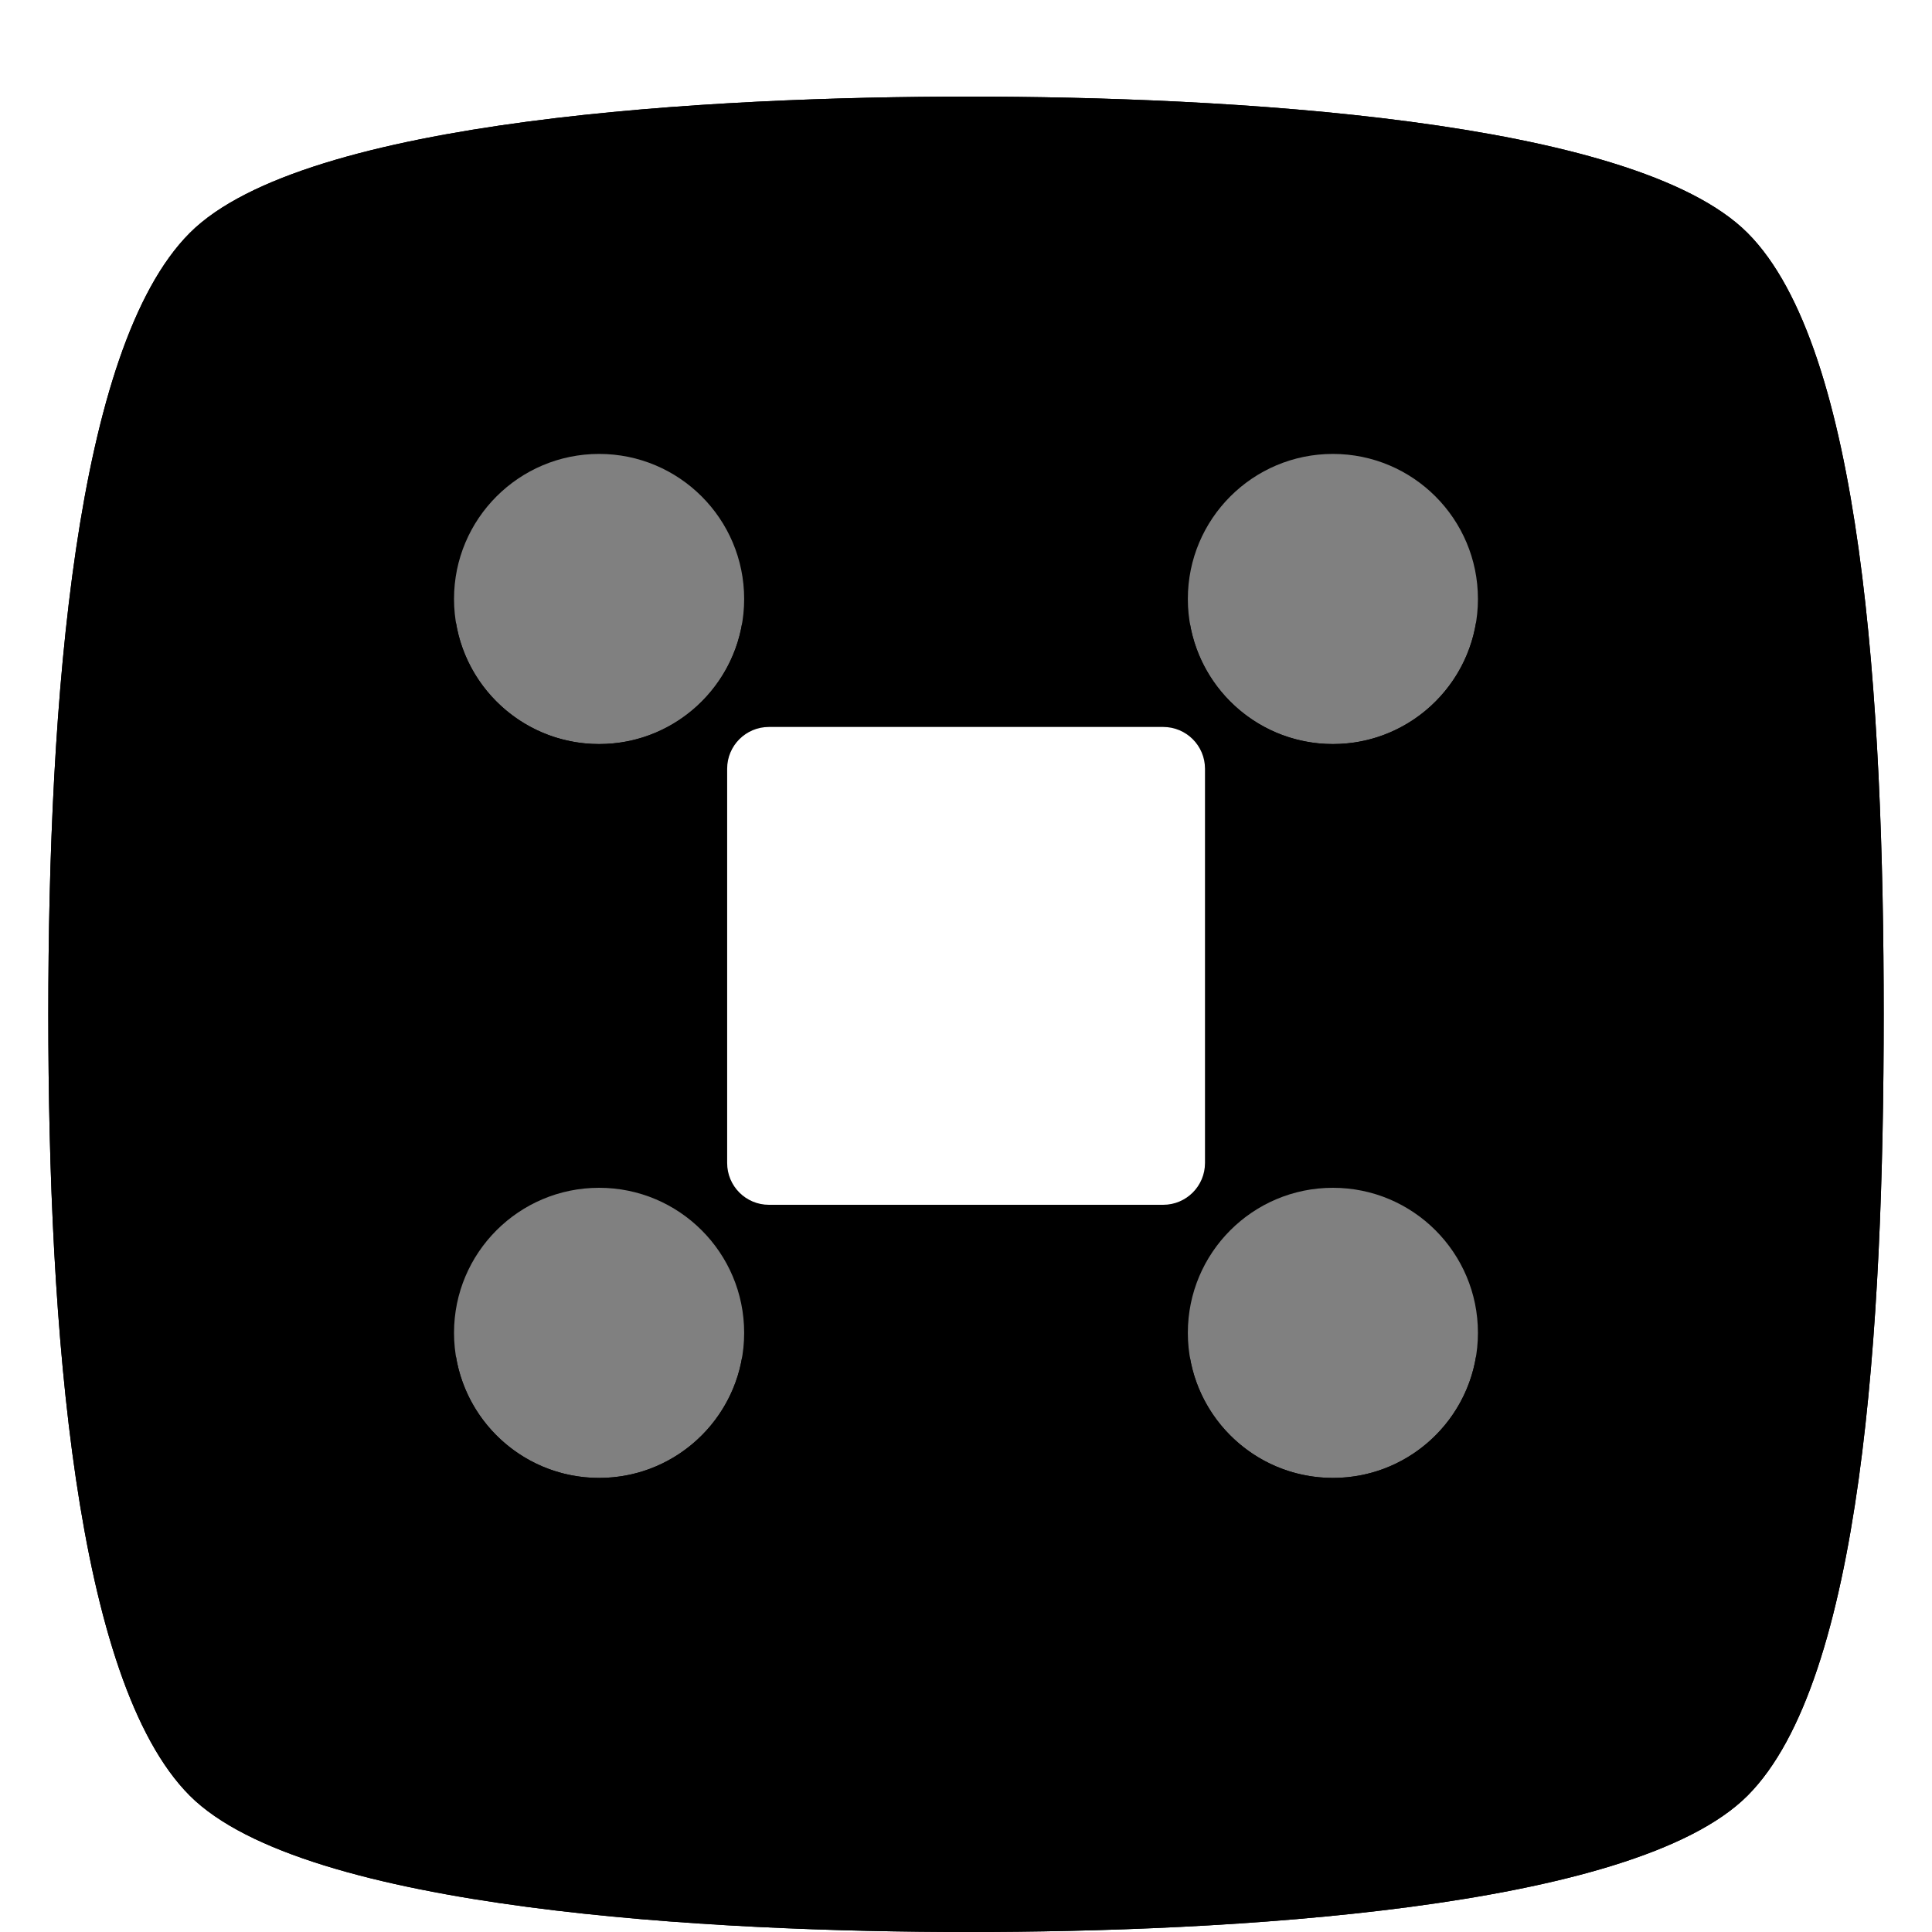
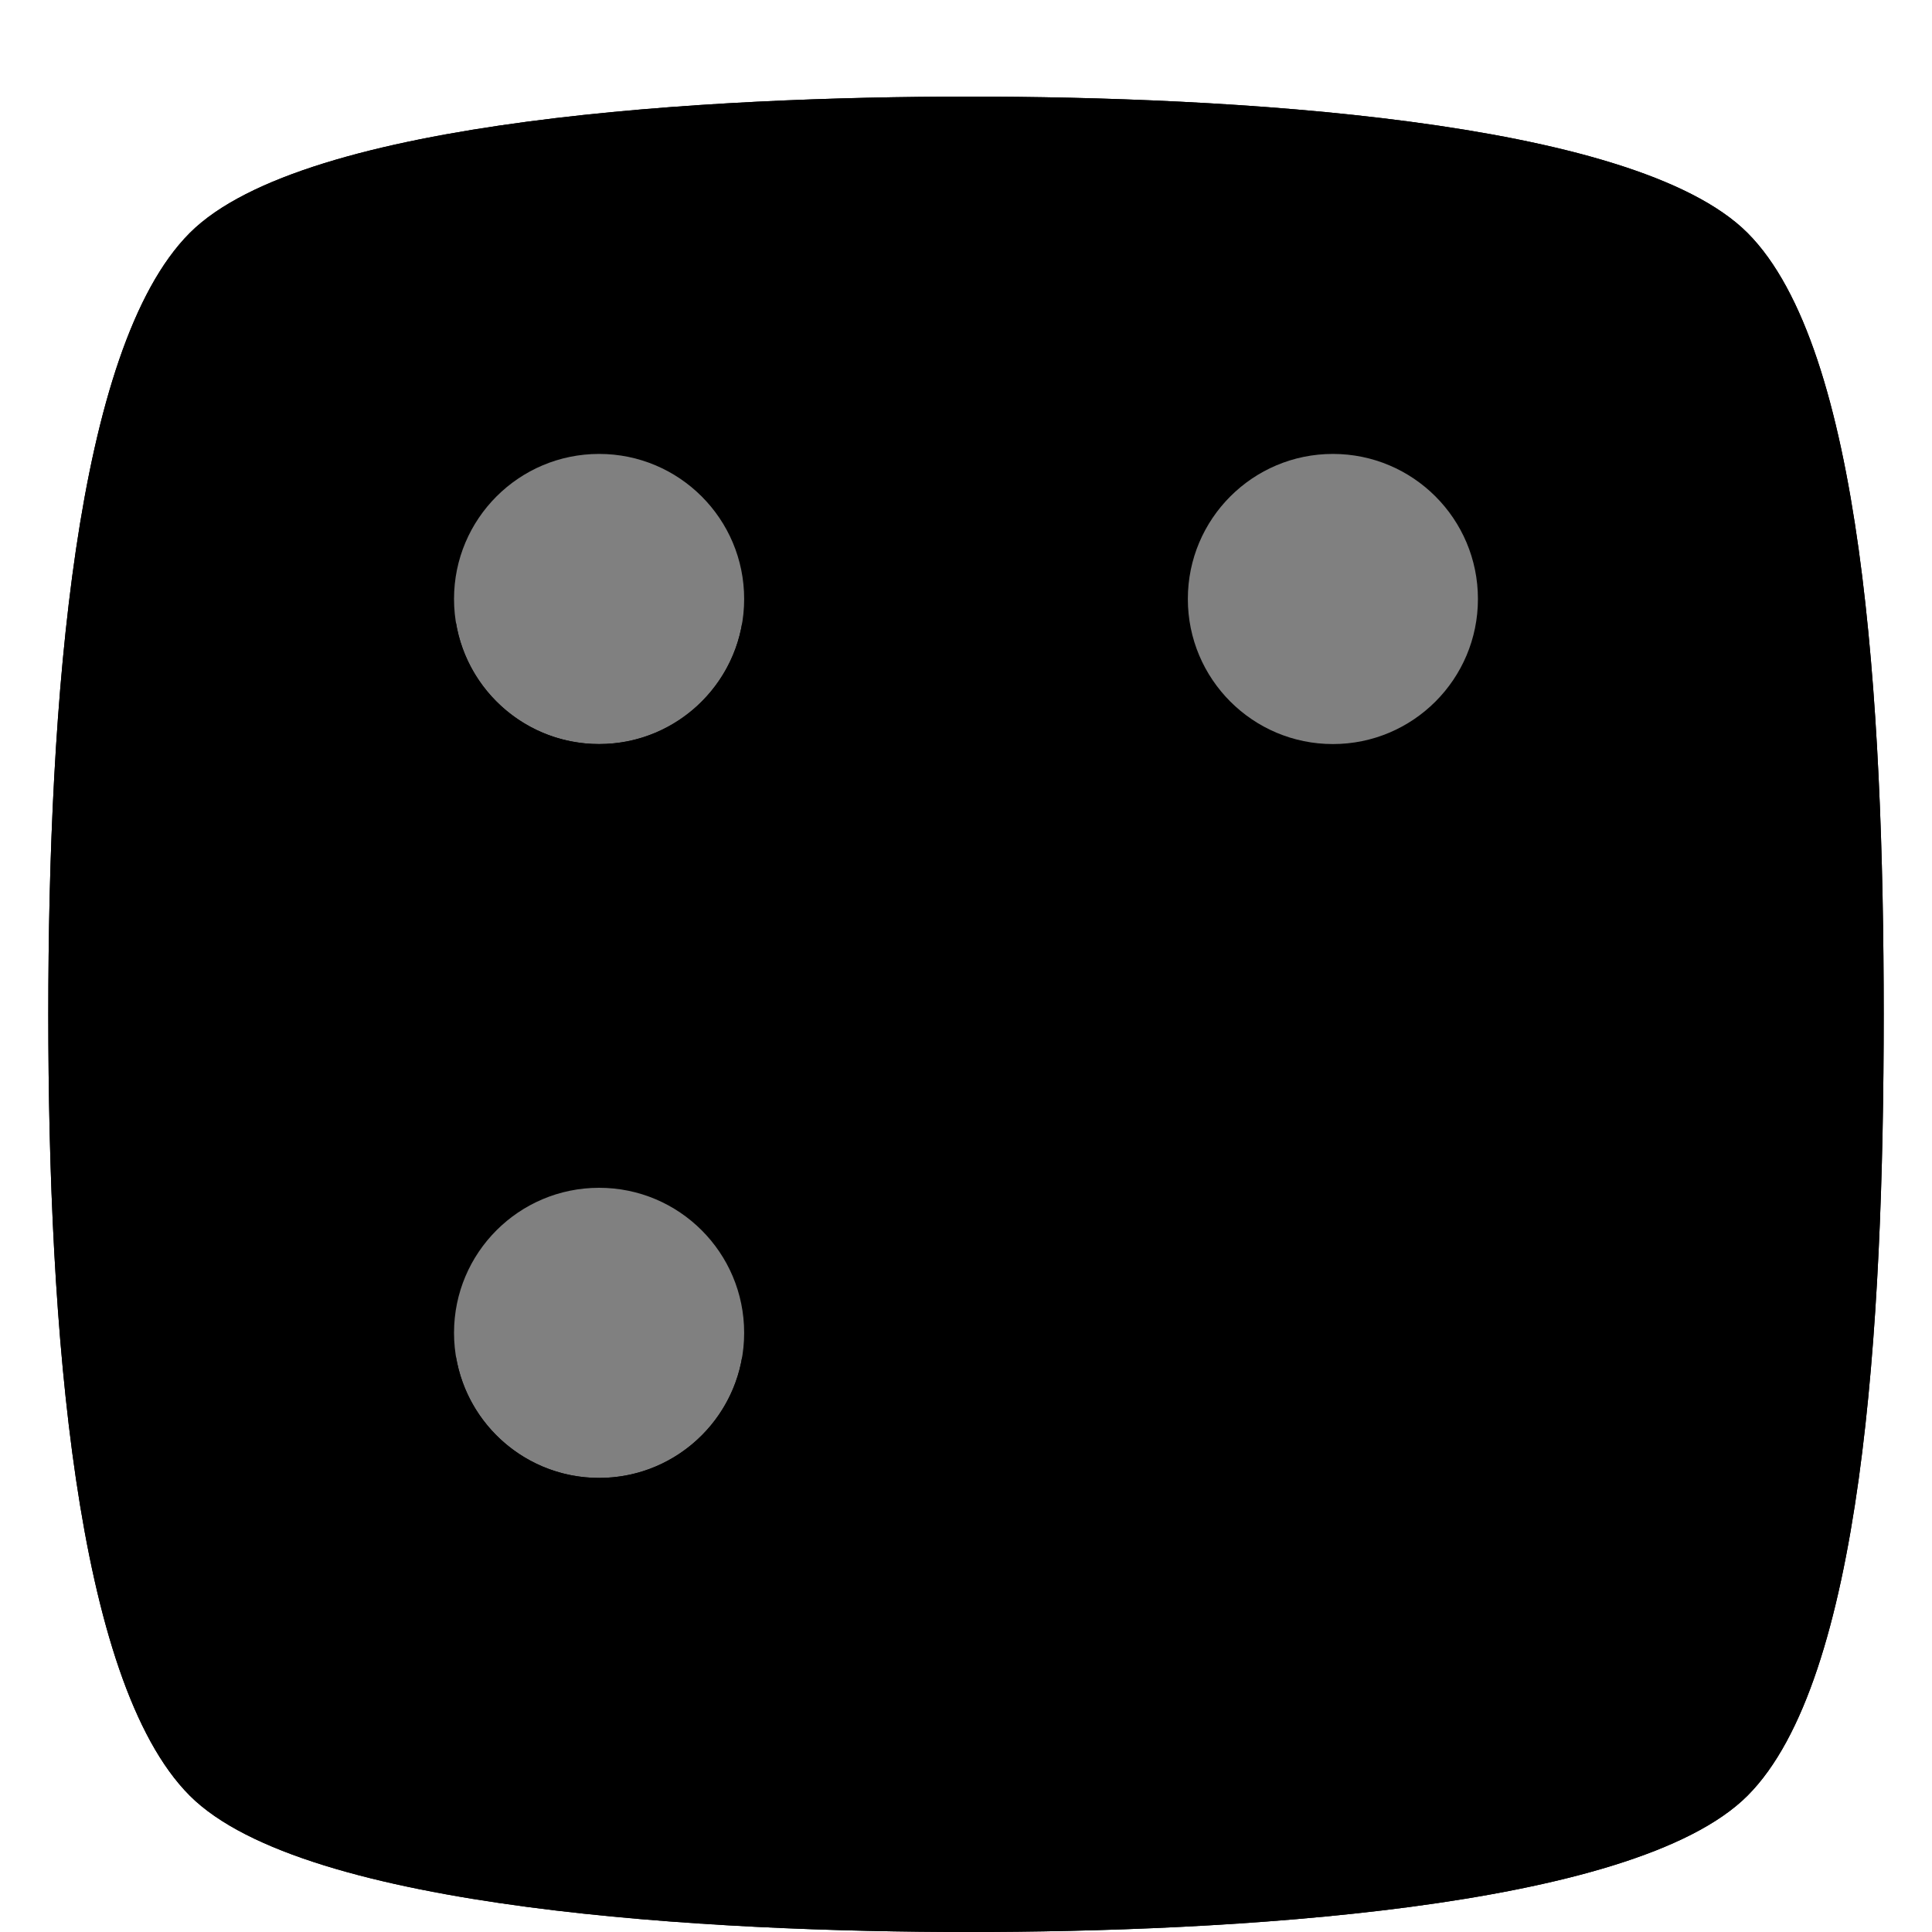
<svg xmlns="http://www.w3.org/2000/svg" id="nos" width="100%" height="100%" viewBox="0 0 40 40" fill="none">
  <path fill-rule="evenodd" clip-rule="evenodd" d="M39 21C39 27.481 38.558 34.793 36.183 37.175C33.808 39.557 25.302 40 20.055 40C14.808 40 6.302 39.557 3.927 37.175C1.552 34.793 1 27.481 1 21C1 14.519 1.552 7.207 3.927 4.825C6.302 2.443 14.808 2 20.055 2C25.302 2 33.808 2.443 36.183 4.825C38.558 7.207 39 14.519 39 21Z" fill="#857C8F" style="fill:#857C8F;fill:color(display-p3 0.522 0.486 0.561);fill-opacity:1;" />
  <g filter="url(#filter0_d_760_121489)">
    <path fill-rule="evenodd" clip-rule="evenodd" d="M39 20C39 26.481 38.558 33.793 36.183 36.175C33.808 38.557 25.302 39 20.055 39C14.808 39 6.302 38.557 3.927 36.175C1.552 33.793 1 26.481 1 20C1 13.519 1.552 6.207 3.927 3.825C6.302 1.443 14.808 1 20.055 1C25.302 1 33.808 1.443 36.183 3.825C38.558 6.207 39 13.519 39 20Z" fill="url(#paint0_linear_760_121489)" style="" />
  </g>
  <path d="M15.407 12.401C15.407 14.06 14.062 15.405 12.404 15.405C10.745 15.405 9.4 14.06 9.4 12.401C9.4 10.743 10.745 9.398 12.404 9.398C14.062 9.398 15.407 10.743 15.407 12.401Z" fill="white" fill-opacity="0.5" style="fill:white;fill-opacity:0.5;" />
  <path d="M30.599 12.401C30.599 14.06 29.255 15.405 27.596 15.405C25.937 15.405 24.593 14.06 24.593 12.401C24.593 10.743 25.937 9.398 27.596 9.398C29.255 9.398 30.599 10.743 30.599 12.401Z" fill="white" fill-opacity="0.5" style="fill:white;fill-opacity:0.5;" />
-   <path d="M30.599 27.595C30.599 29.254 29.255 30.599 27.596 30.599C25.937 30.599 24.593 29.254 24.593 27.595C24.593 25.936 25.937 24.592 27.596 24.592C29.255 24.592 30.599 25.936 30.599 27.595Z" fill="white" fill-opacity="0.5" style="fill:white;fill-opacity:0.5;" />
  <path d="M15.407 27.595C15.407 29.254 14.062 30.599 12.404 30.599C10.745 30.599 9.4 29.254 9.4 27.595C9.4 25.936 10.745 24.592 12.404 24.592C14.062 24.592 15.407 25.936 15.407 27.595Z" fill="white" fill-opacity="0.5" style="fill:white;fill-opacity:0.5;" />
  <path d="M15.366 12.901C15.127 14.322 13.892 15.405 12.404 15.405C10.915 15.405 9.68 14.322 9.442 12.901C9.415 13.064 9.4 13.231 9.4 13.401C9.4 15.06 10.745 16.405 12.404 16.405C14.062 16.405 15.407 15.06 15.407 13.401C15.407 13.231 15.393 13.064 15.366 12.901Z" fill="#4D3A73" style="fill:#4D3A73;fill:color(display-p3 0.302 0.228 0.451);fill-opacity:1;" />
-   <path d="M30.558 12.901C30.32 14.322 29.084 15.405 27.596 15.405C26.108 15.405 24.872 14.322 24.634 12.901C24.607 13.064 24.593 13.231 24.593 13.401C24.593 15.06 25.937 16.405 27.596 16.405C29.255 16.405 30.599 15.06 30.599 13.401C30.599 13.231 30.585 13.064 30.558 12.901Z" fill="#4D3A73" style="fill:#4D3A73;fill:color(display-p3 0.302 0.228 0.451);fill-opacity:1;" />
-   <path d="M30.558 28.095C30.32 29.516 29.085 30.599 27.596 30.599C26.108 30.599 24.872 29.516 24.634 28.095C24.607 28.258 24.593 28.424 24.593 28.595C24.593 30.253 25.937 31.598 27.596 31.598C29.255 31.598 30.599 30.253 30.599 28.595C30.599 28.424 30.585 28.258 30.558 28.095Z" fill="#4D3A73" style="fill:#4D3A73;fill:color(display-p3 0.302 0.228 0.451);fill-opacity:1;" />
-   <path d="M15.366 28.095C15.128 29.516 13.892 30.599 12.404 30.599C10.915 30.599 9.68 29.516 9.442 28.095C9.415 28.258 9.4 28.424 9.4 28.595C9.4 30.253 10.745 31.598 12.404 31.598C14.062 31.598 15.407 30.253 15.407 28.595C15.407 28.424 15.393 28.258 15.366 28.095Z" fill="#4D3A73" style="fill:#4D3A73;fill:color(display-p3 0.302 0.228 0.451);fill-opacity:1;" />
+   <path d="M15.366 28.095C15.128 29.516 13.892 30.599 12.404 30.599C10.915 30.599 9.68 29.516 9.442 28.095C9.4 30.253 10.745 31.598 12.404 31.598C14.062 31.598 15.407 30.253 15.407 28.595C15.407 28.424 15.393 28.258 15.366 28.095Z" fill="#4D3A73" style="fill:#4D3A73;fill:color(display-p3 0.302 0.228 0.451);fill-opacity:1;" />
  <path d="M15.055 24.079V25.079C15.055 25.557 15.442 25.944 15.92 25.944H24.082C24.56 25.944 24.948 25.557 24.948 25.079V24.079C24.948 24.557 24.56 24.944 24.082 24.944H15.92C15.442 24.944 15.055 24.557 15.055 24.079Z" fill="#4D3A73" style="fill:#4D3A73;fill:color(display-p3 0.302 0.228 0.451);fill-opacity:1;" />
-   <path d="M24.082 15.051H15.92C15.442 15.051 15.055 15.438 15.055 15.916V24.078C15.055 24.557 15.442 24.944 15.92 24.944H24.082C24.56 24.944 24.948 24.557 24.948 24.078V15.916C24.948 15.438 24.56 15.051 24.082 15.051Z" fill="white" style="fill:white;fill-opacity:1;" />
  <defs>
    <filter id="filter0_d_760_121489" x="1" y="1" width="38" height="39" filterUnits="userSpaceOnUse" color-interpolation-filters="sRGB">
      <feFlood flood-opacity="0" result="BackgroundImageFix" />
      <feColorMatrix in="SourceAlpha" type="matrix" values="0 0 0 0 0 0 0 0 0 0 0 0 0 0 0 0 0 0 127 0" result="hardAlpha" />
      <feOffset dy="1" />
      <feComposite in2="hardAlpha" operator="out" />
      <feColorMatrix type="matrix" values="0 0 0 0 1 0 0 0 0 1 0 0 0 0 1 0 0 0 0.2 0" />
      <feBlend mode="normal" in2="BackgroundImageFix" result="effect1_dropShadow_760_121489" />
      <feBlend mode="normal" in="SourceGraphic" in2="effect1_dropShadow_760_121489" result="shape" />
    </filter>
    <linearGradient id="paint0_linear_760_121489" x1="20" y1="1" x2="20" y2="39" gradientUnits="userSpaceOnUse">
      <stop stop-color="#E8DAF3" style="stop-color:#E8DAF3;stop-color:color(display-p3 0.911 0.856 0.954);stop-opacity:1;" />
      <stop offset="1" stop-color="#5D5DB9" style="stop-color:#5D5DB9;stop-color:color(display-p3 0.363 0.363 0.726);stop-opacity:1;" />
    </linearGradient>
  </defs>
</svg>